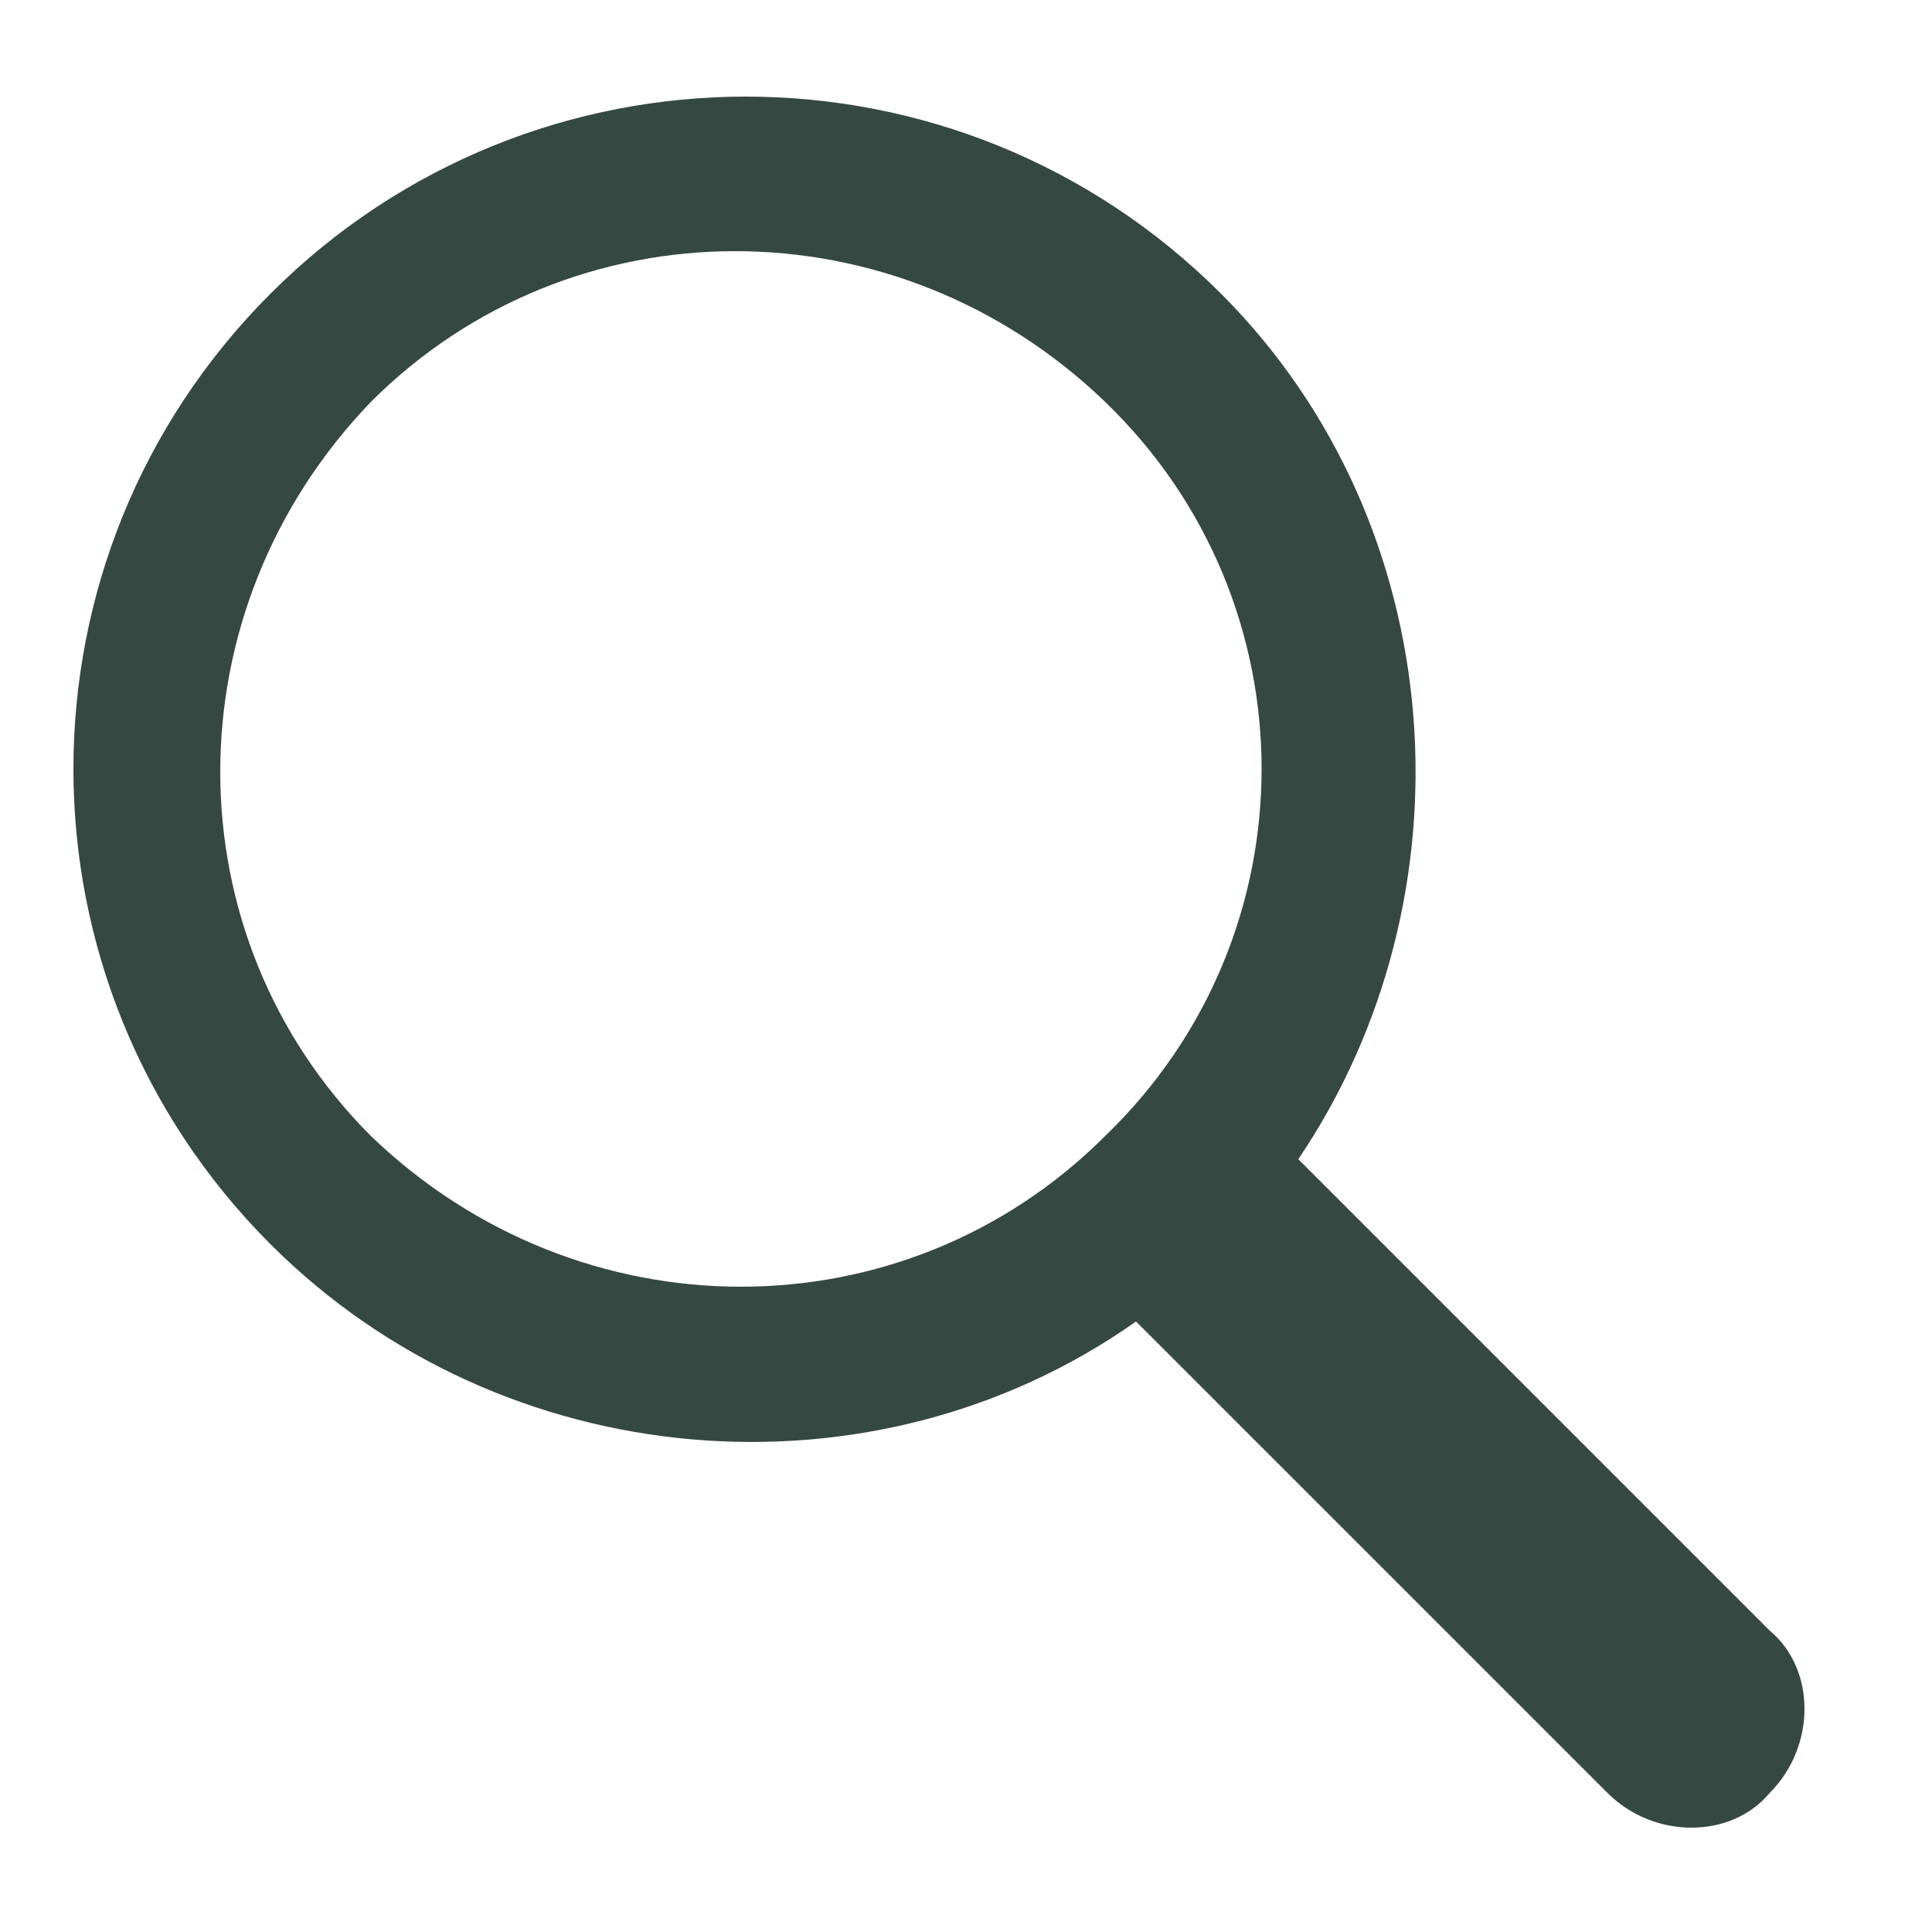
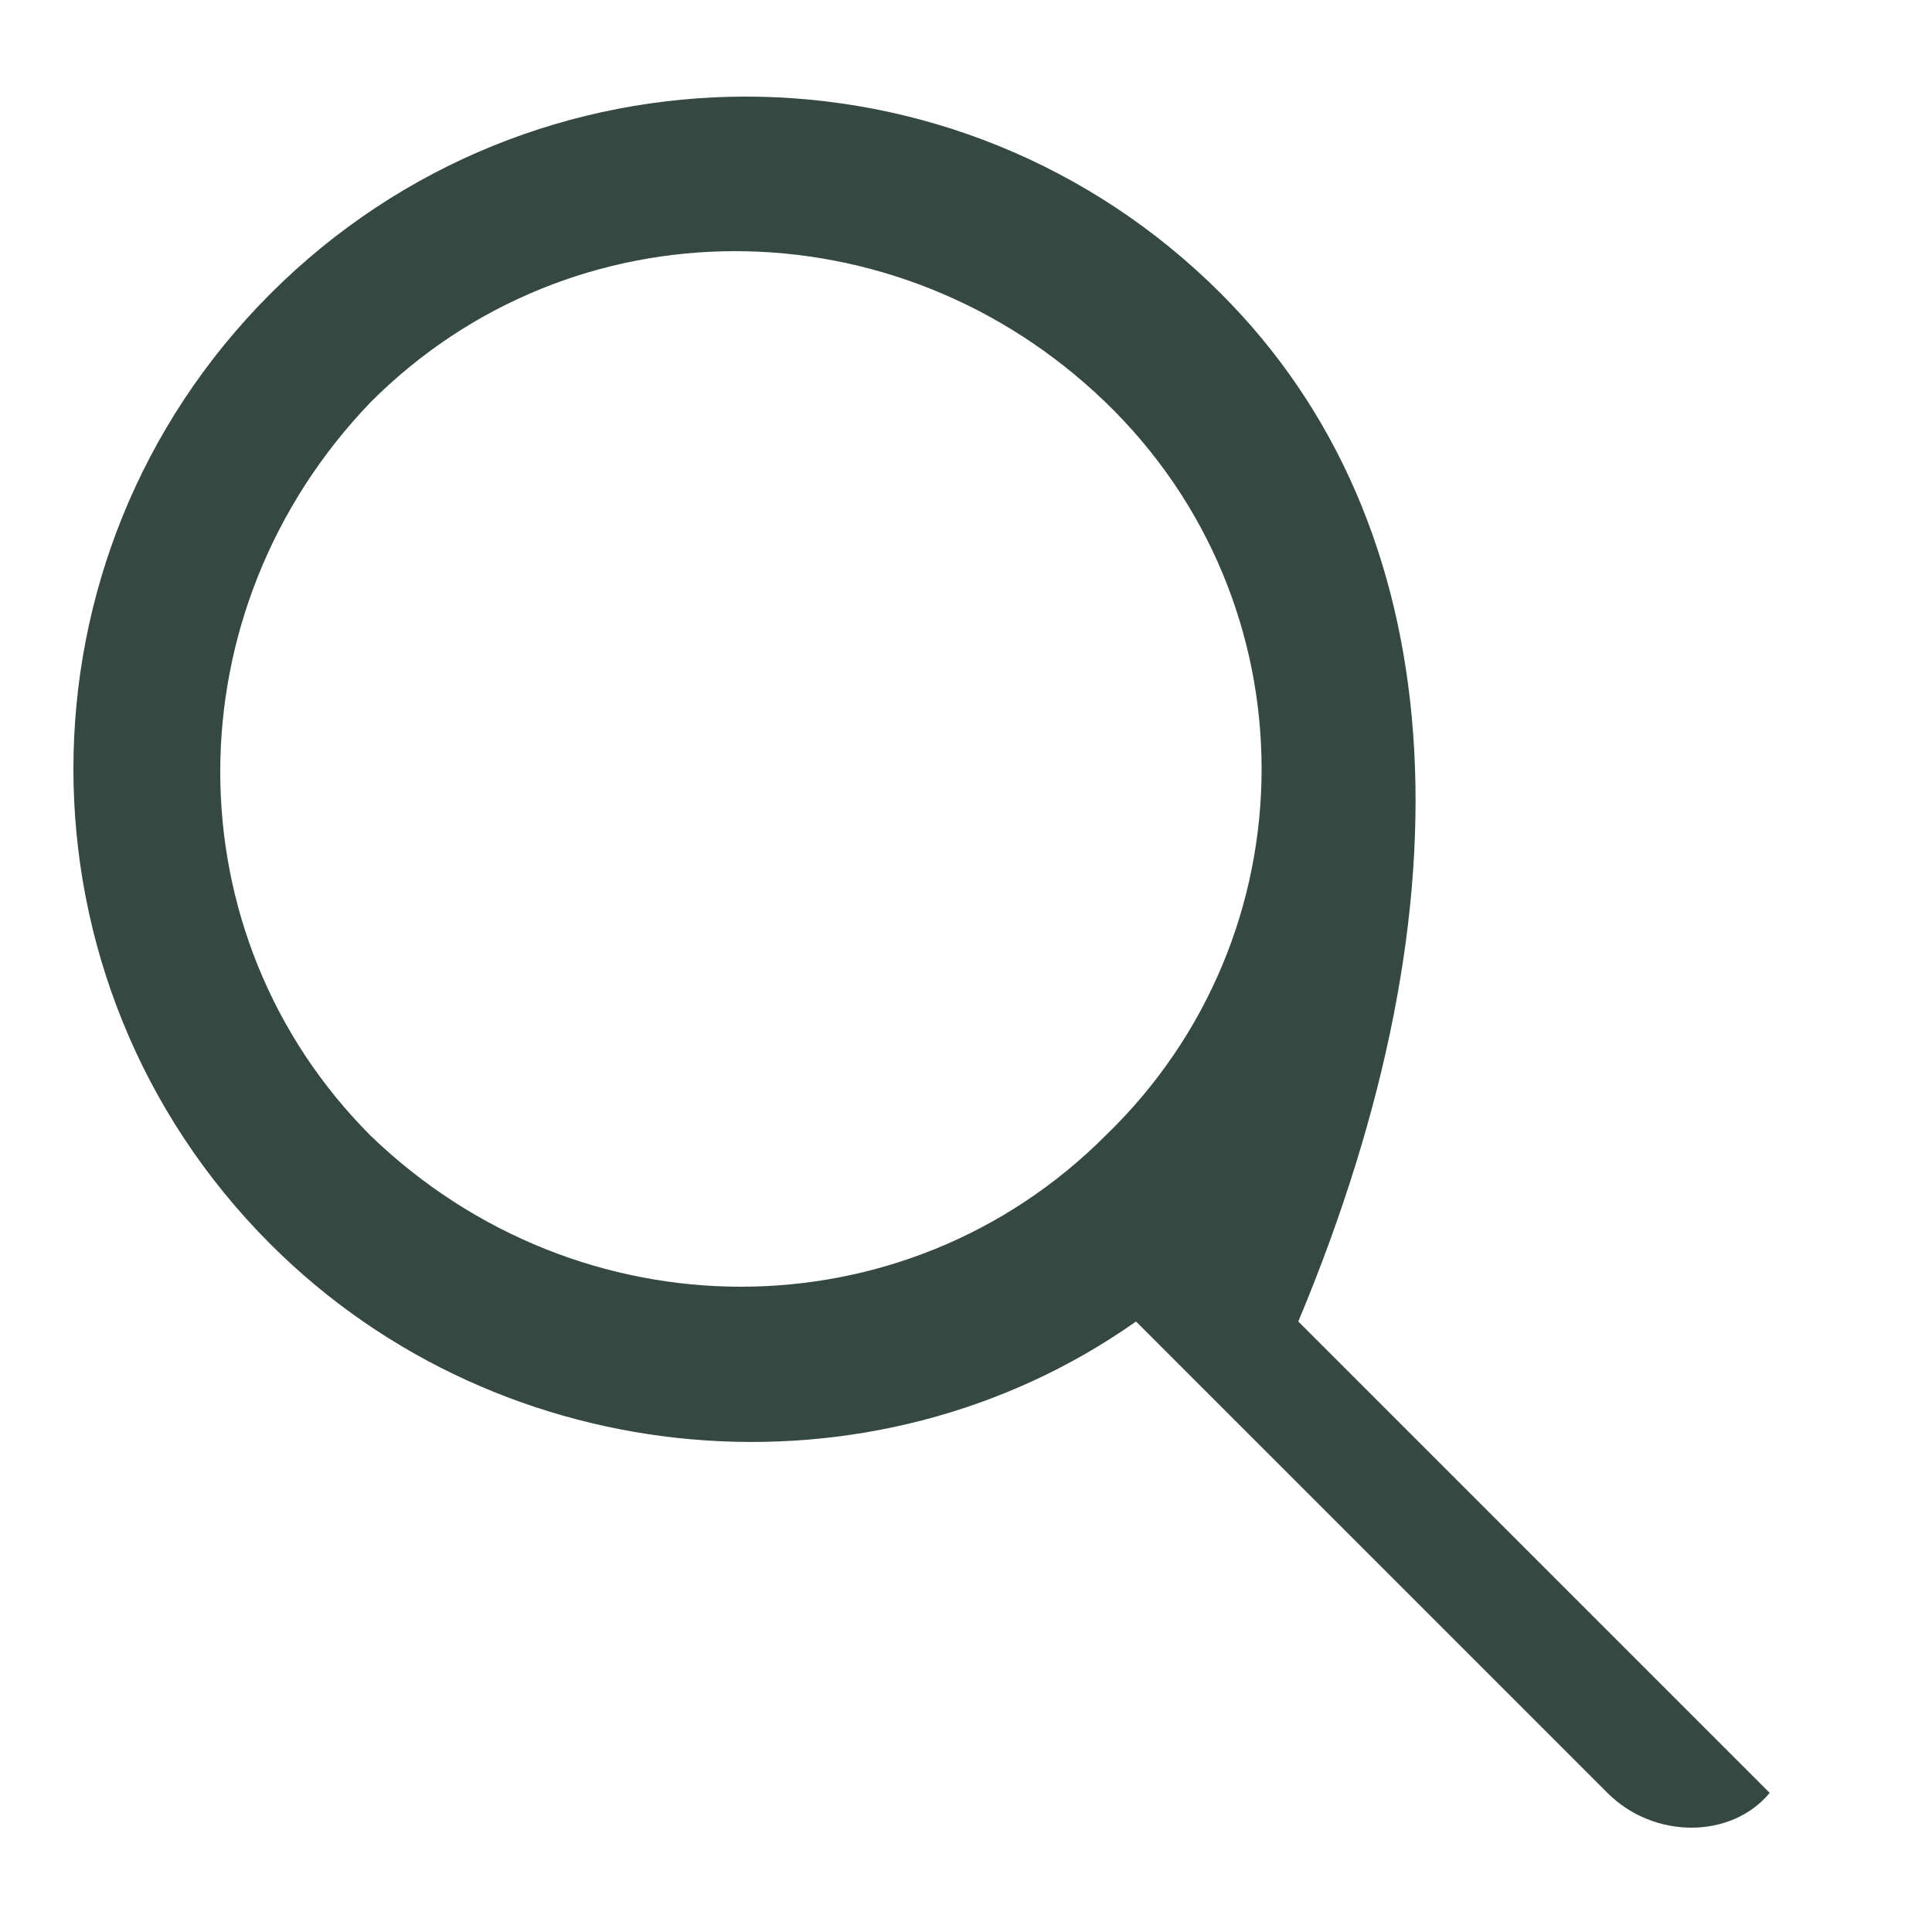
<svg xmlns="http://www.w3.org/2000/svg" version="1.1" id="圖層_1" x="0px" y="0px" viewBox="0 0 25 25" style="enable-background:new 0 0 25 25;" xml:space="preserve">
  <style type="text/css">
	.st0{fill:#364842;}
</style>
-   <path class="st0" d="M15.8,3.8c-3.4-3.4-8.9-3.4-12.3,0c-3.4,3.4-3.4,8.9,0,12.3c3,3,7.8,3.4,11.2,1l6.1,6.1c0.6,0.6,1.6,0.6,2.1,0  c0.6-0.6,0.6-1.6,0-2.1l-6.1-6.1C19.1,11.6,18.8,6.8,15.8,3.8z M14.3,14.7c-2.6,2.6-6.8,2.6-9.5,0c-2.6-2.6-2.6-6.8,0-9.5  c2.6-2.6,6.8-2.6,9.5,0C17,7.8,17,12.1,14.3,14.7z" />
+   <path class="st0" d="M15.8,3.8c-3.4-3.4-8.9-3.4-12.3,0c-3.4,3.4-3.4,8.9,0,12.3c3,3,7.8,3.4,11.2,1l6.1,6.1c0.6,0.6,1.6,0.6,2.1,0  l-6.1-6.1C19.1,11.6,18.8,6.8,15.8,3.8z M14.3,14.7c-2.6,2.6-6.8,2.6-9.5,0c-2.6-2.6-2.6-6.8,0-9.5  c2.6-2.6,6.8-2.6,9.5,0C17,7.8,17,12.1,14.3,14.7z" />
</svg>